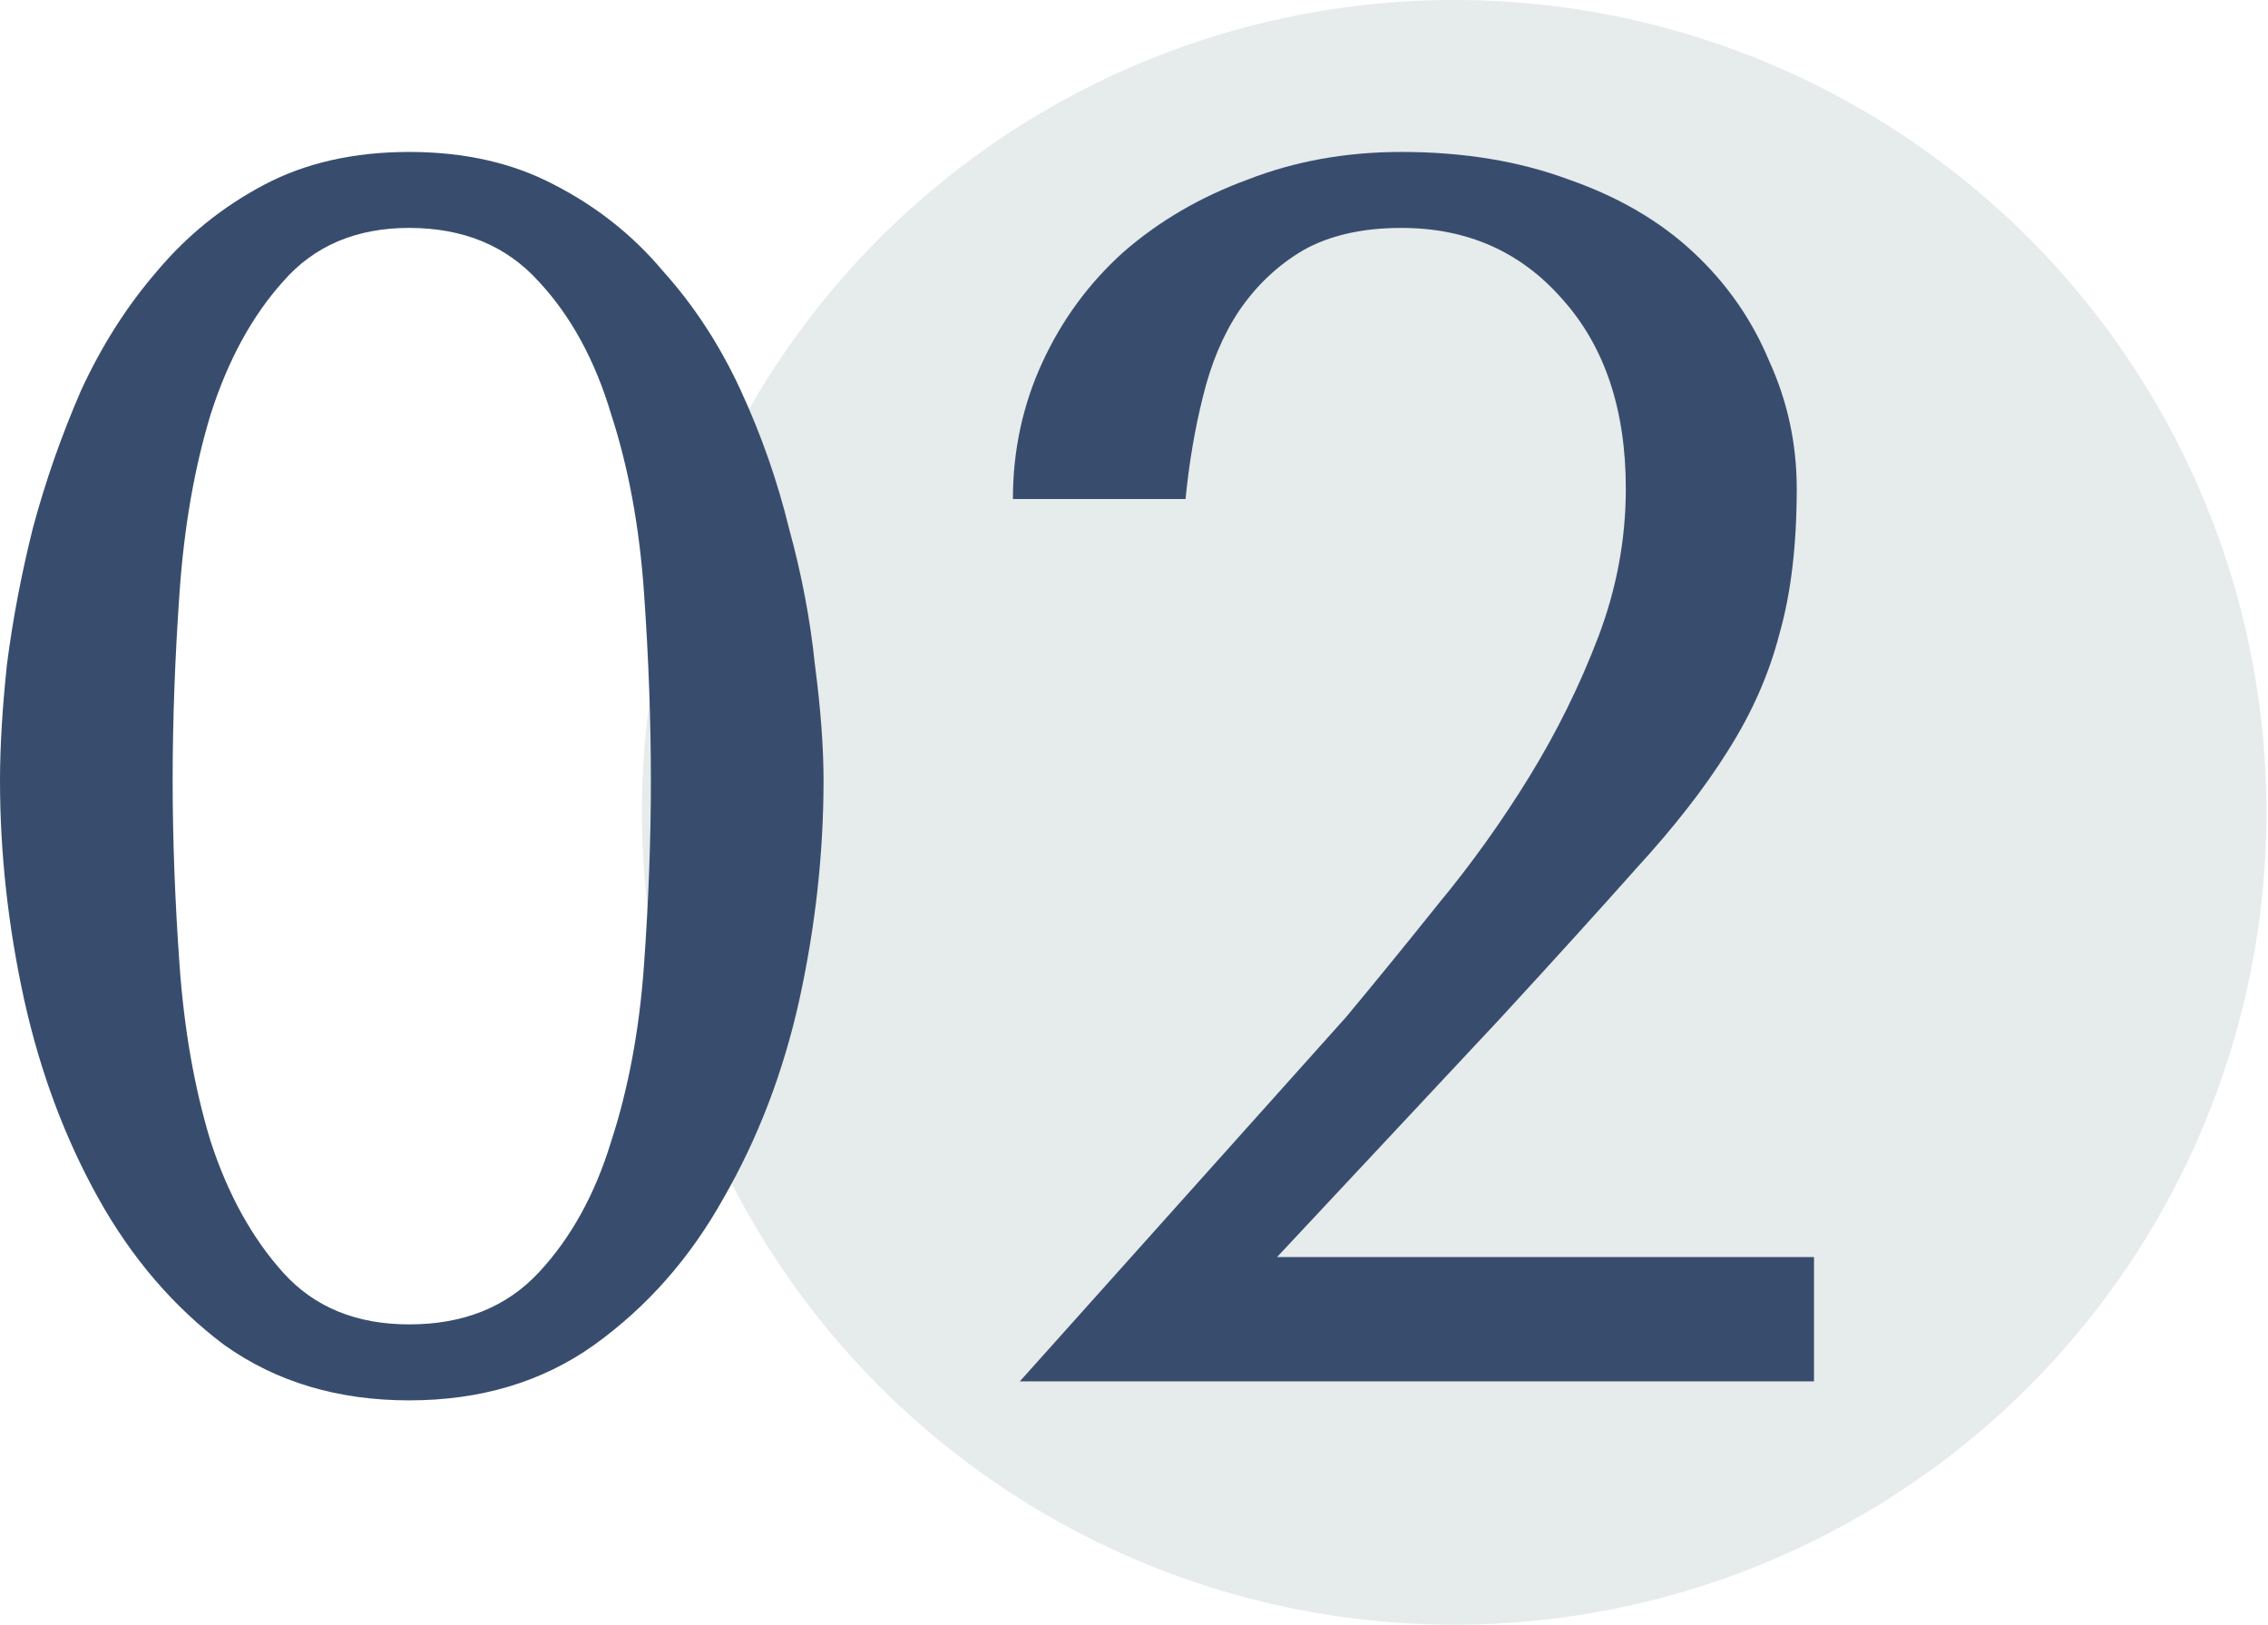
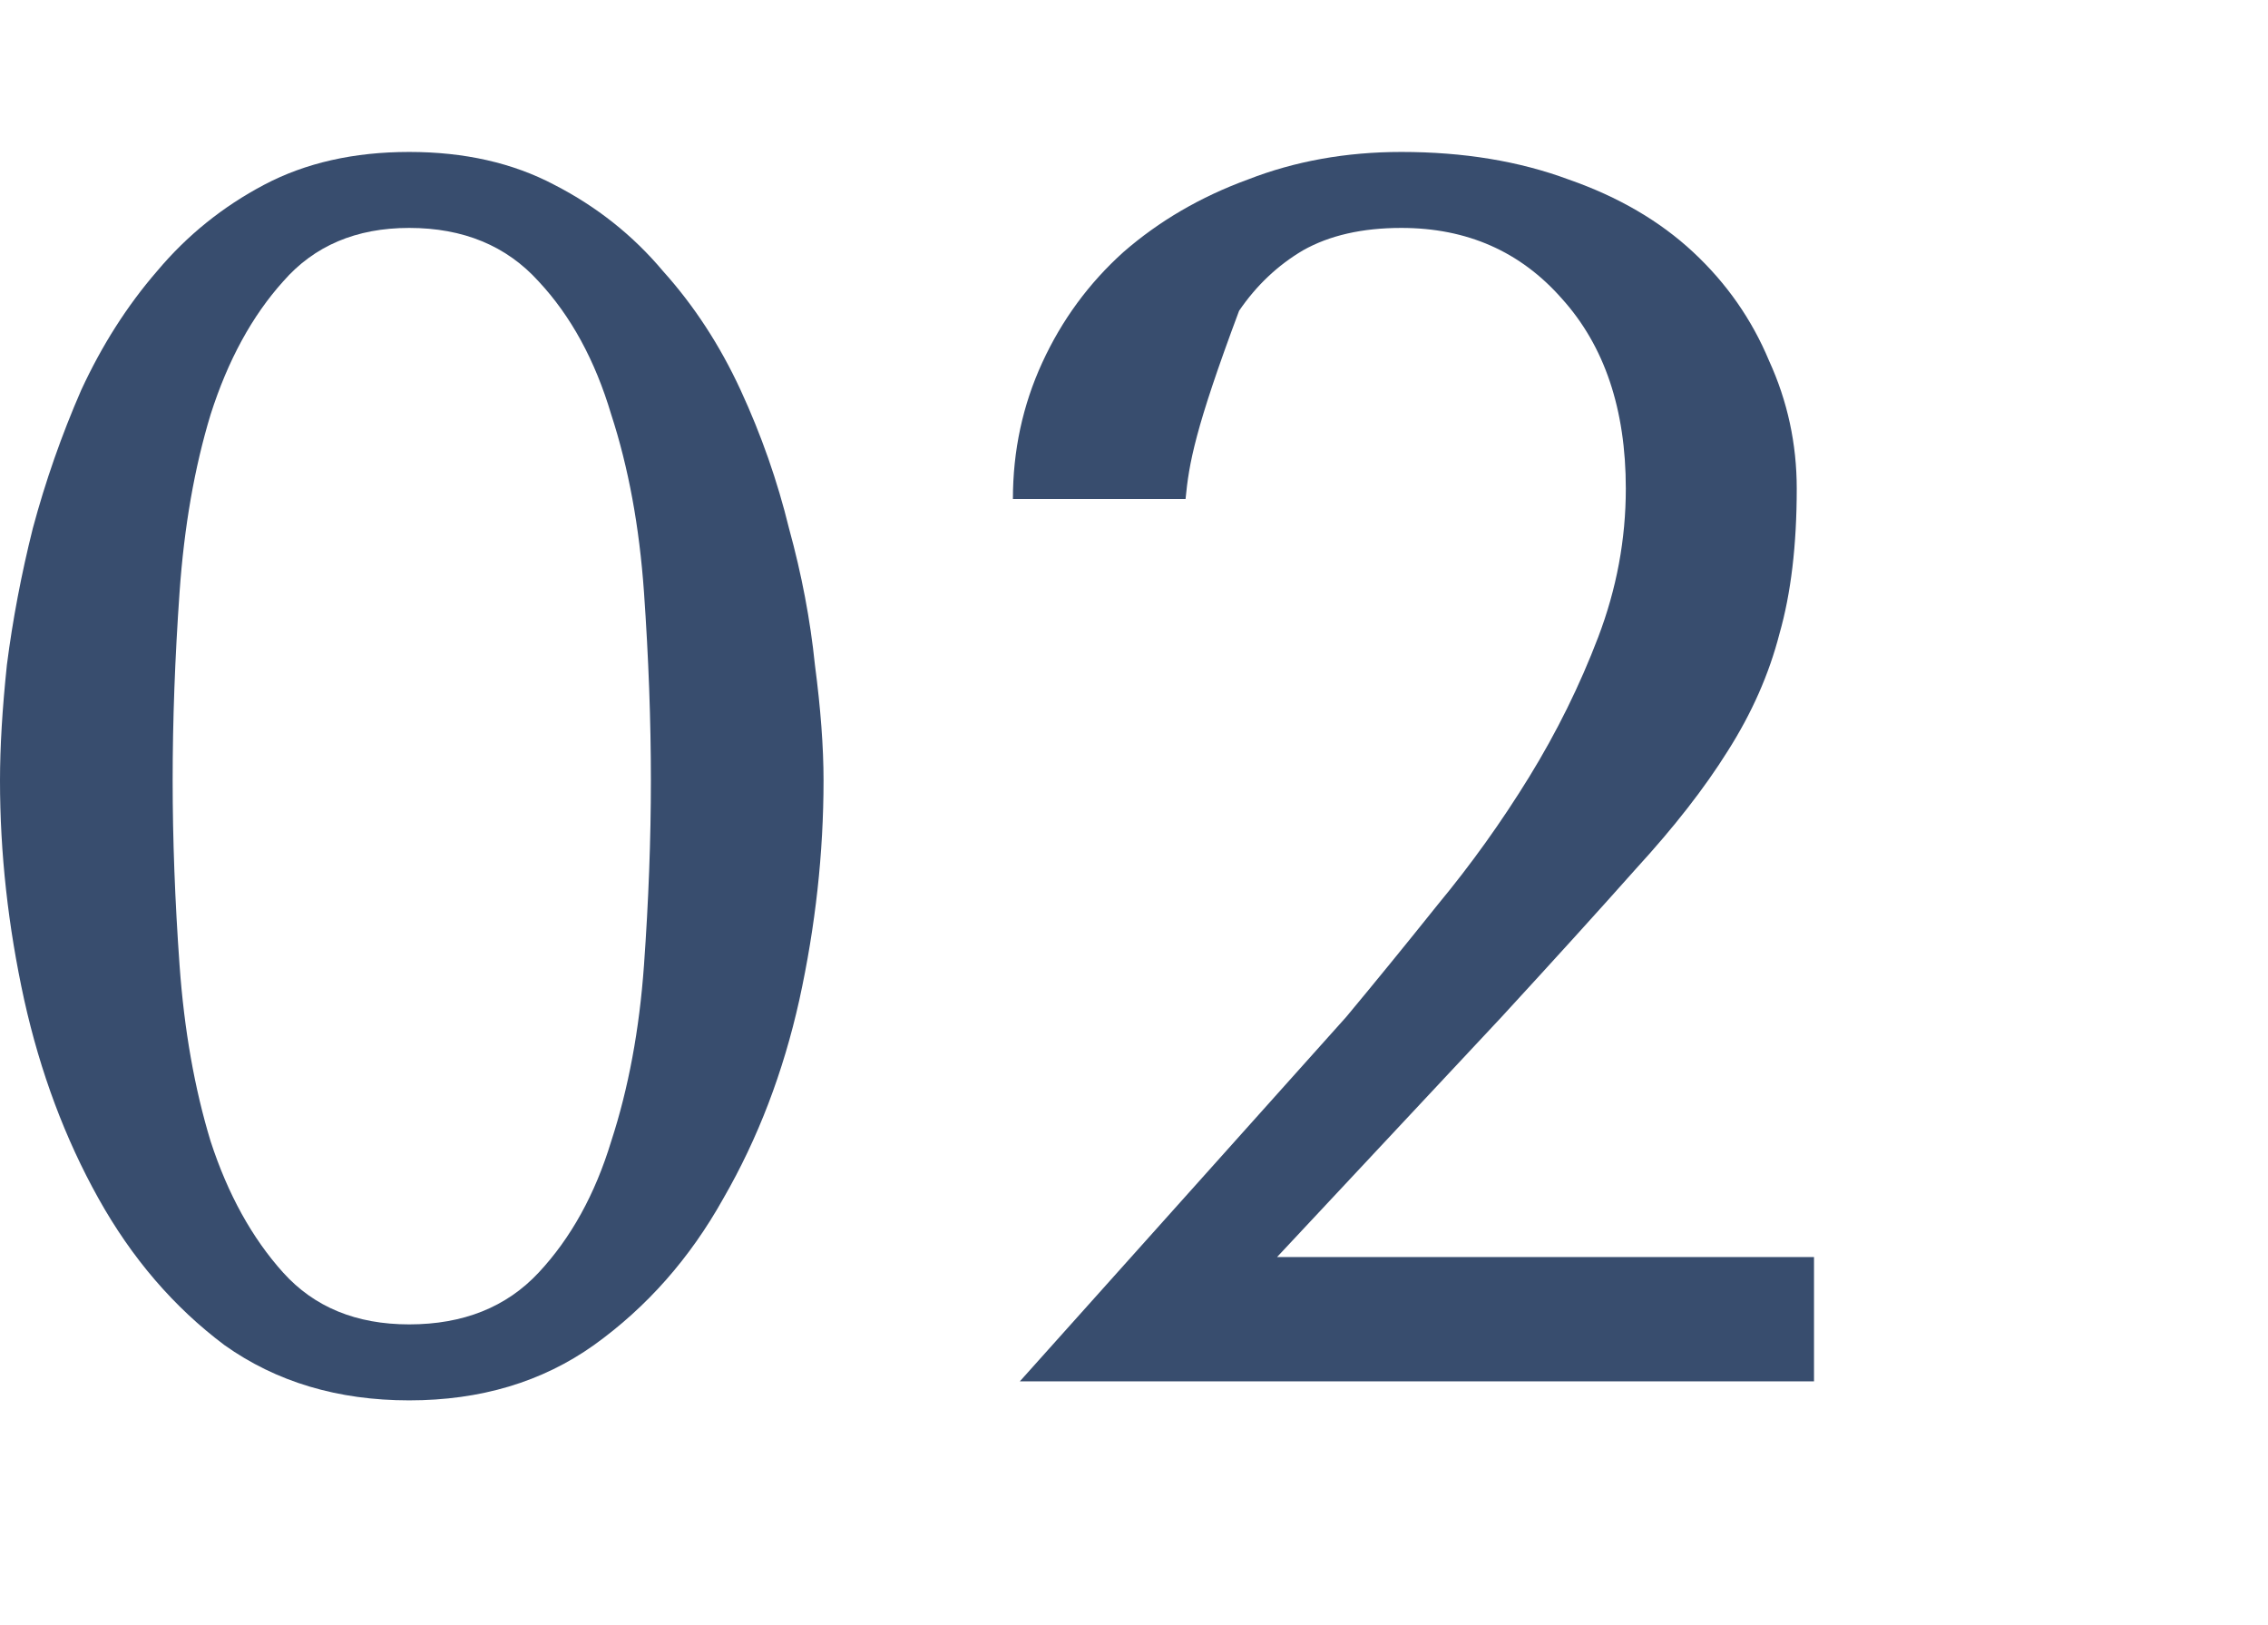
<svg xmlns="http://www.w3.org/2000/svg" width="289" height="207" viewBox="0 0 289 207" fill="none">
-   <circle cx="185.3" cy="103.5" r="103.5" fill="#E6EBEB" />
  <path d="M0 99.439C0 95.186 0.293 90.273 0.88 84.699C1.613 78.979 2.713 73.186 4.18 67.319C5.793 61.306 7.847 55.439 10.34 49.719C12.98 43.999 16.207 38.939 20.02 34.539C23.833 29.993 28.38 26.326 33.66 23.539C38.94 20.753 45.1 19.359 52.14 19.359C59.18 19.359 65.34 20.753 70.62 23.539C76.047 26.326 80.667 29.993 84.48 34.539C88.44 38.939 91.74 43.999 94.38 49.719C97.02 55.439 99.073 61.306 100.54 67.319C102.153 73.186 103.253 78.979 103.84 84.699C104.573 90.273 104.94 95.186 104.94 99.439C104.94 108.679 103.913 117.993 101.86 127.379C99.807 136.619 96.58 145.053 92.18 152.679C87.927 160.306 82.427 166.539 75.68 171.379C69.08 176.073 61.233 178.419 52.14 178.419C43.047 178.419 35.2 176.073 28.6 171.379C22.147 166.539 16.793 160.306 12.54 152.679C8.287 145.053 5.133 136.619 3.08 127.379C1.027 117.993 0 108.679 0 99.439ZM22 99.439C22 106.919 22.293 114.766 22.88 122.979C23.467 131.193 24.787 138.673 26.84 145.419C29.04 152.166 32.12 157.739 36.08 162.139C40.04 166.539 45.393 168.739 52.14 168.739C59.033 168.739 64.533 166.539 68.64 162.139C72.747 157.739 75.827 152.166 77.88 145.419C80.08 138.673 81.473 131.193 82.06 122.979C82.647 114.766 82.94 106.919 82.94 99.439C82.94 91.813 82.647 83.819 82.06 75.459C81.473 67.099 80.08 59.546 77.88 52.799C75.827 45.906 72.747 40.259 68.64 35.859C64.533 31.313 59.033 29.039 52.14 29.039C45.393 29.039 40.04 31.313 36.08 35.859C32.12 40.259 29.04 45.906 26.84 52.799C24.787 59.546 23.467 67.099 22.88 75.459C22.293 83.819 22 91.813 22 99.439Z" fill="#384D6E" />
-   <path d="M231.15 175.999H129.95L171.53 129.579C175.196 125.179 179.083 120.413 183.19 115.279C187.443 110.146 191.33 104.719 194.85 98.999C198.37 93.279 201.303 87.339 203.65 81.179C205.996 75.019 207.17 68.713 207.17 62.259C207.17 52.139 204.456 44.073 199.03 38.059C193.75 32.046 186.93 29.039 178.57 29.039C173.583 29.039 169.403 29.993 166.03 31.899C162.803 33.806 160.09 36.373 157.89 39.599C155.836 42.679 154.296 46.346 153.27 50.599C152.243 54.706 151.51 59.033 151.07 63.579H129.07C129.07 57.419 130.316 51.626 132.81 46.199C135.303 40.773 138.75 36.079 143.15 32.119C147.696 28.159 152.976 25.079 158.99 22.879C165.003 20.533 171.53 19.359 178.57 19.359C186.49 19.359 193.603 20.533 199.91 22.879C206.216 25.079 211.496 28.159 215.75 32.119C220.003 36.079 223.23 40.699 225.43 45.979C227.776 51.113 228.95 56.539 228.95 62.259C228.95 69.446 228.216 75.606 226.75 80.739C225.43 85.873 223.23 90.859 220.15 95.699C217.216 100.393 213.33 105.379 208.49 110.659C203.796 115.939 198.076 122.246 191.33 129.579L162.73 160.159H231.15V175.999Z" fill="#384D6E" />
+   <path d="M231.15 175.999H129.95L171.53 129.579C175.196 125.179 179.083 120.413 183.19 115.279C187.443 110.146 191.33 104.719 194.85 98.999C198.37 93.279 201.303 87.339 203.65 81.179C205.996 75.019 207.17 68.713 207.17 62.259C207.17 52.139 204.456 44.073 199.03 38.059C193.75 32.046 186.93 29.039 178.57 29.039C173.583 29.039 169.403 29.993 166.03 31.899C162.803 33.806 160.09 36.373 157.89 39.599C152.243 54.706 151.51 59.033 151.07 63.579H129.07C129.07 57.419 130.316 51.626 132.81 46.199C135.303 40.773 138.75 36.079 143.15 32.119C147.696 28.159 152.976 25.079 158.99 22.879C165.003 20.533 171.53 19.359 178.57 19.359C186.49 19.359 193.603 20.533 199.91 22.879C206.216 25.079 211.496 28.159 215.75 32.119C220.003 36.079 223.23 40.699 225.43 45.979C227.776 51.113 228.95 56.539 228.95 62.259C228.95 69.446 228.216 75.606 226.75 80.739C225.43 85.873 223.23 90.859 220.15 95.699C217.216 100.393 213.33 105.379 208.49 110.659C203.796 115.939 198.076 122.246 191.33 129.579L162.73 160.159H231.15V175.999Z" fill="#384D6E" />
</svg>